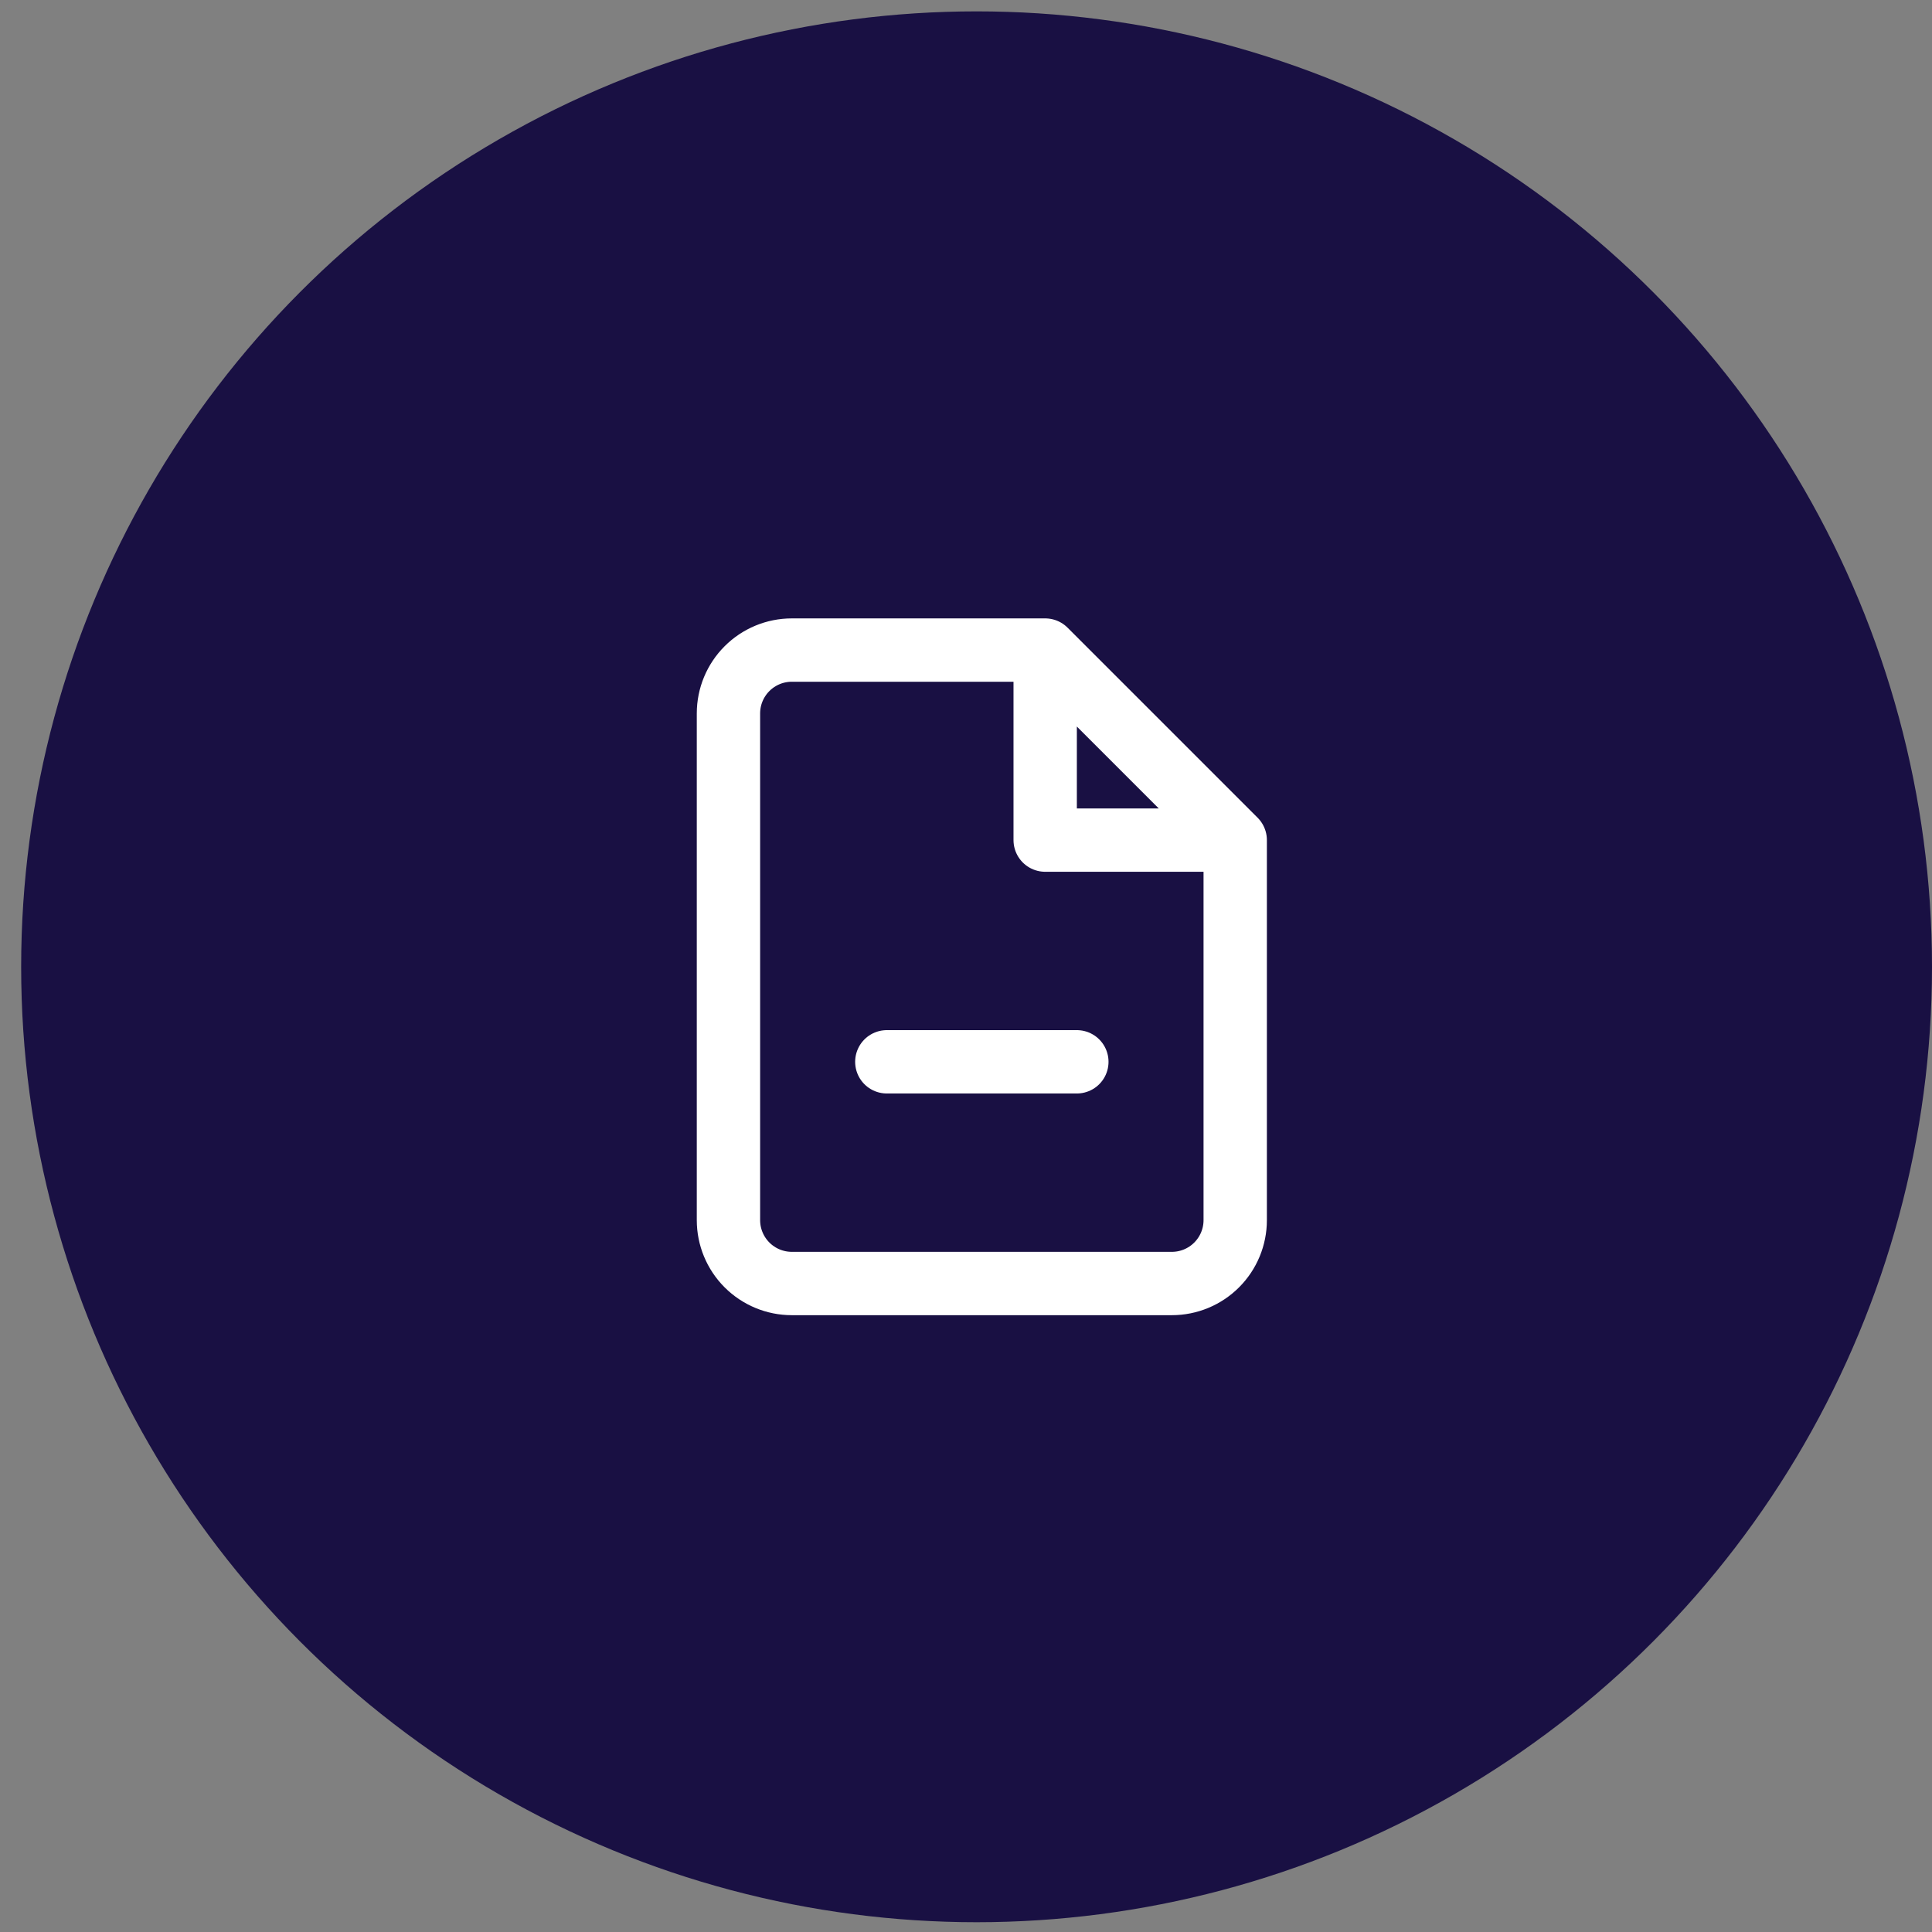
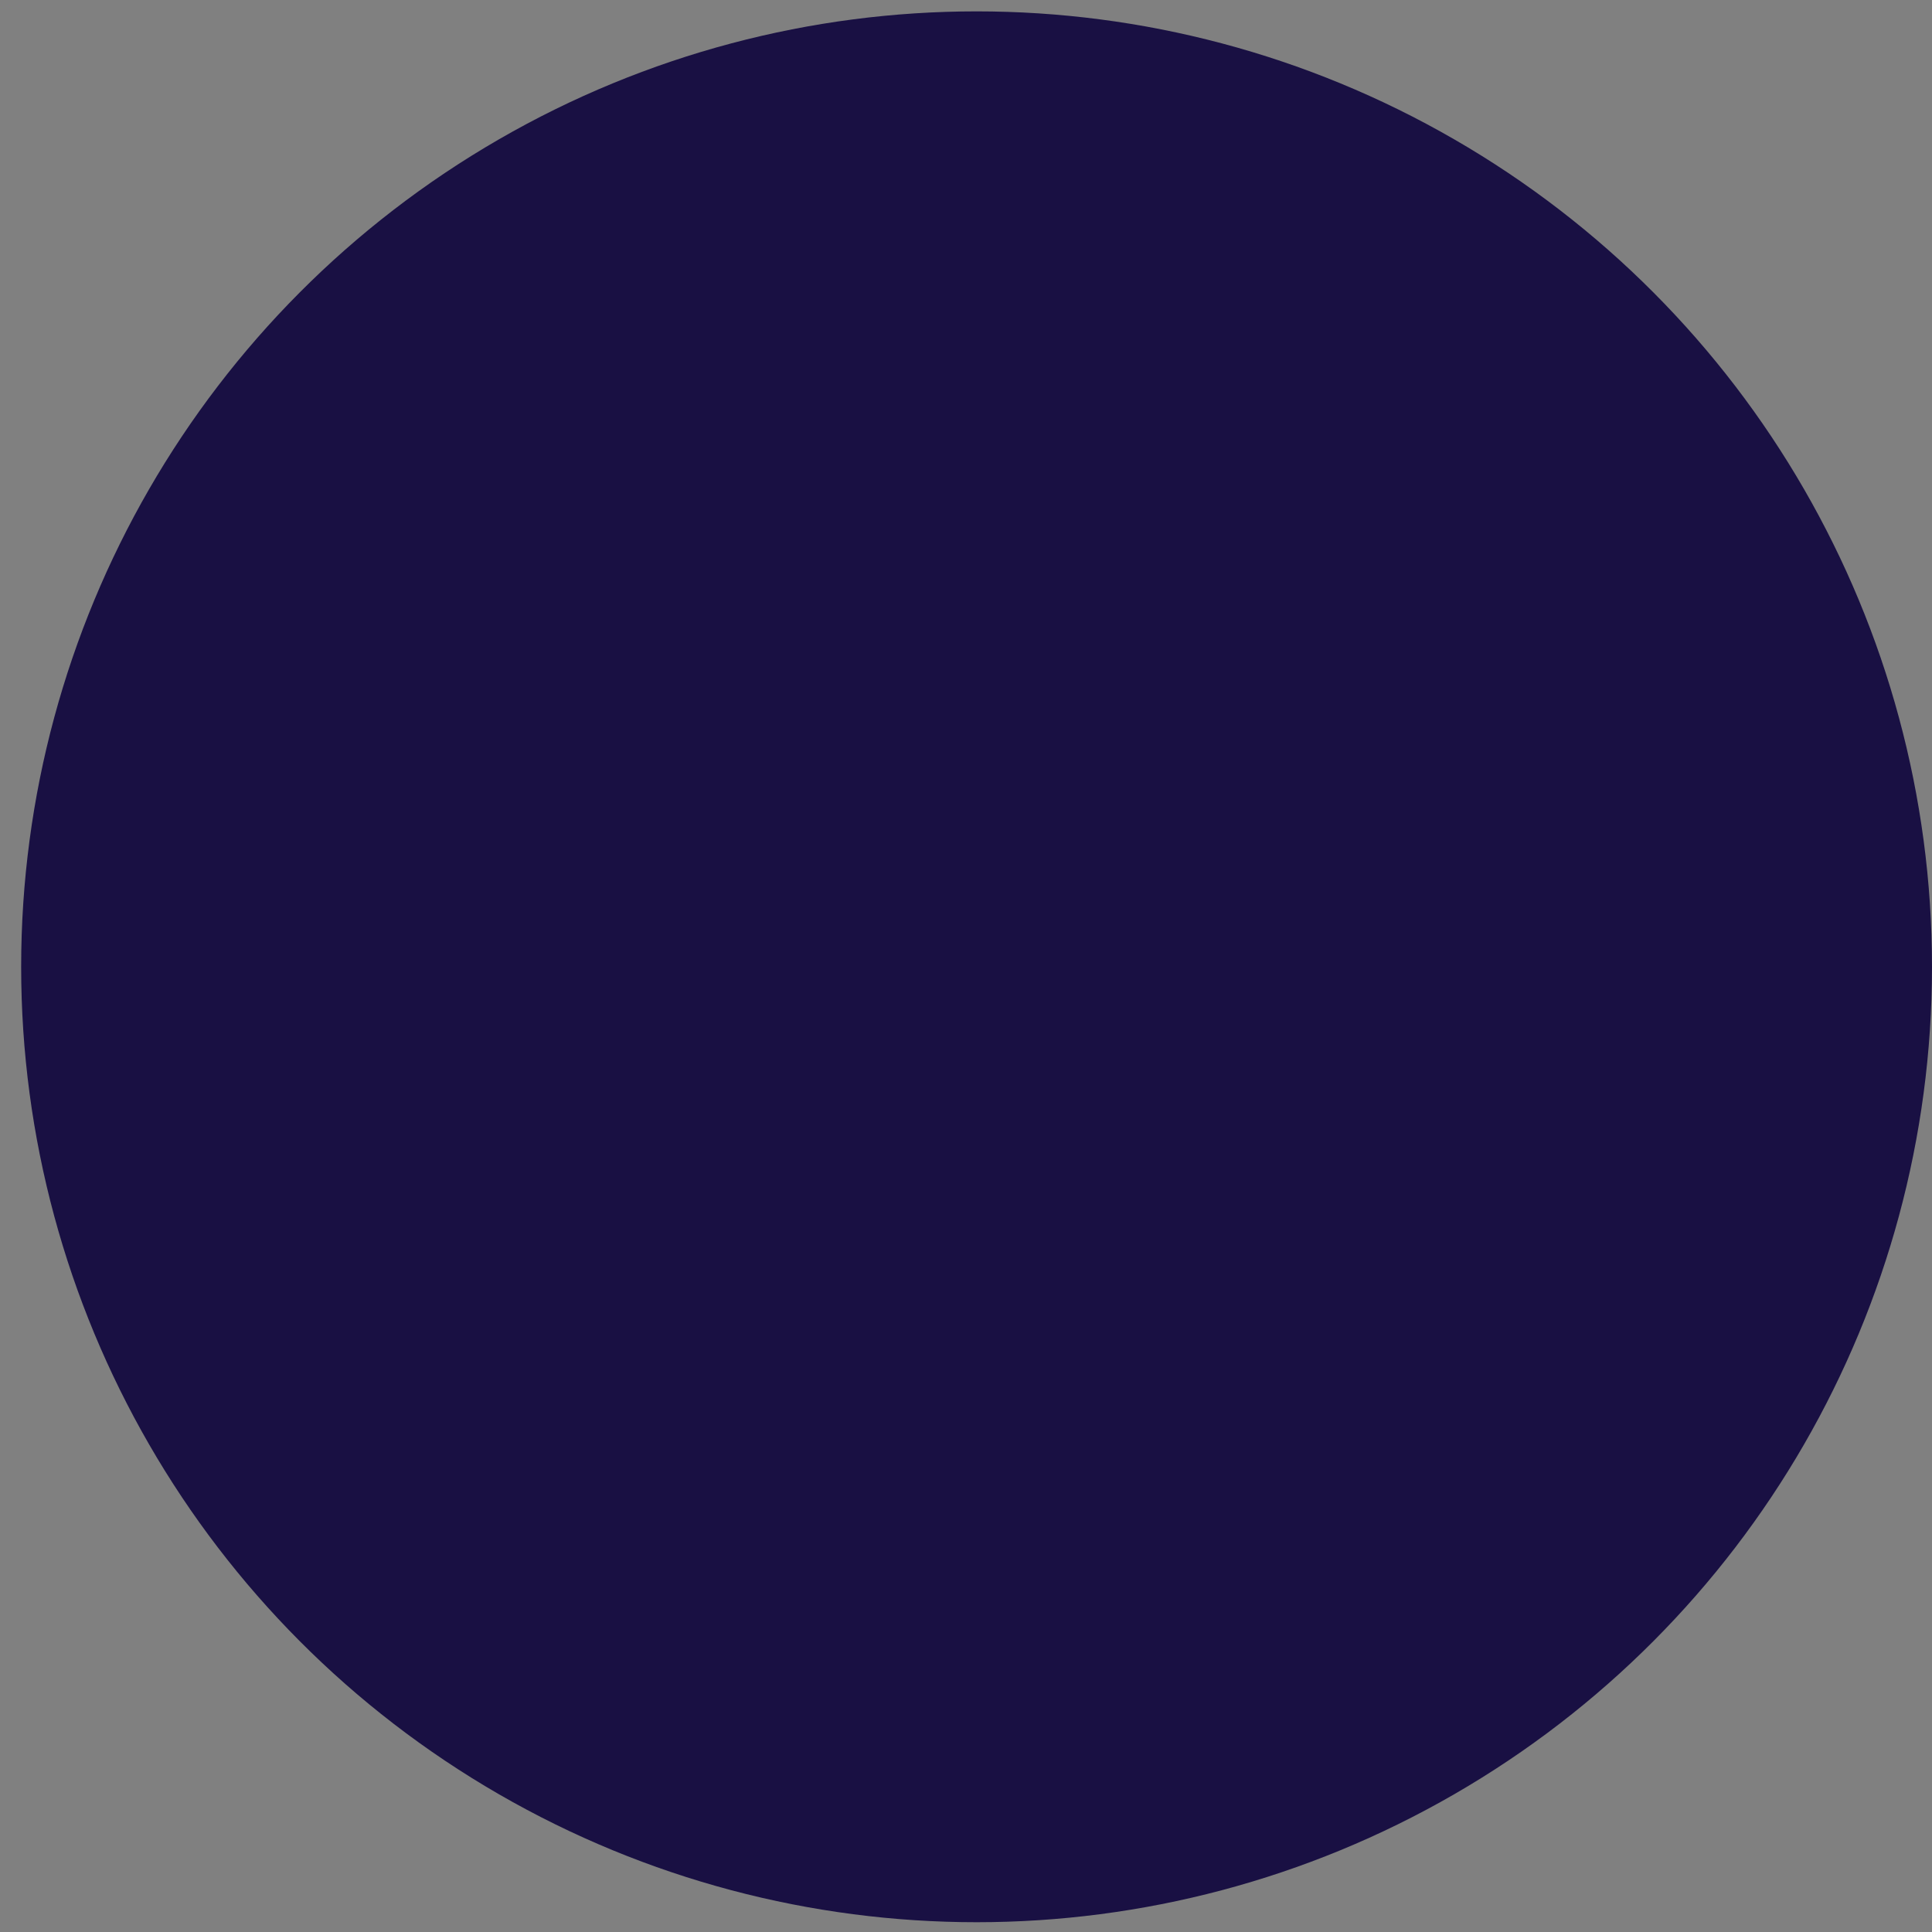
<svg xmlns="http://www.w3.org/2000/svg" width="61" height="61" viewBox="0 0 61 61" fill="none">
  <rect x="0" y="0" width="61" height="61" fill="#808080" stroke="none" />
  <circle cx="30.834" cy="30.525" r="30.166" fill="#191043" />
-   <path d="M33 20.525H25C24.47 20.525 23.961 20.736 23.586 21.111C23.211 21.486 23 21.994 23 22.525V38.525C23 39.055 23.211 39.564 23.586 39.939C23.961 40.314 24.47 40.525 25 40.525H37C37.53 40.525 38.039 40.314 38.414 39.939C38.789 39.564 39 39.055 39 38.525V26.525M33 20.525L39 26.525M33 20.525V26.525H39M28 33.525H34" stroke="white" stroke-width="2" stroke-linecap="round" stroke-linejoin="round" />
</svg>